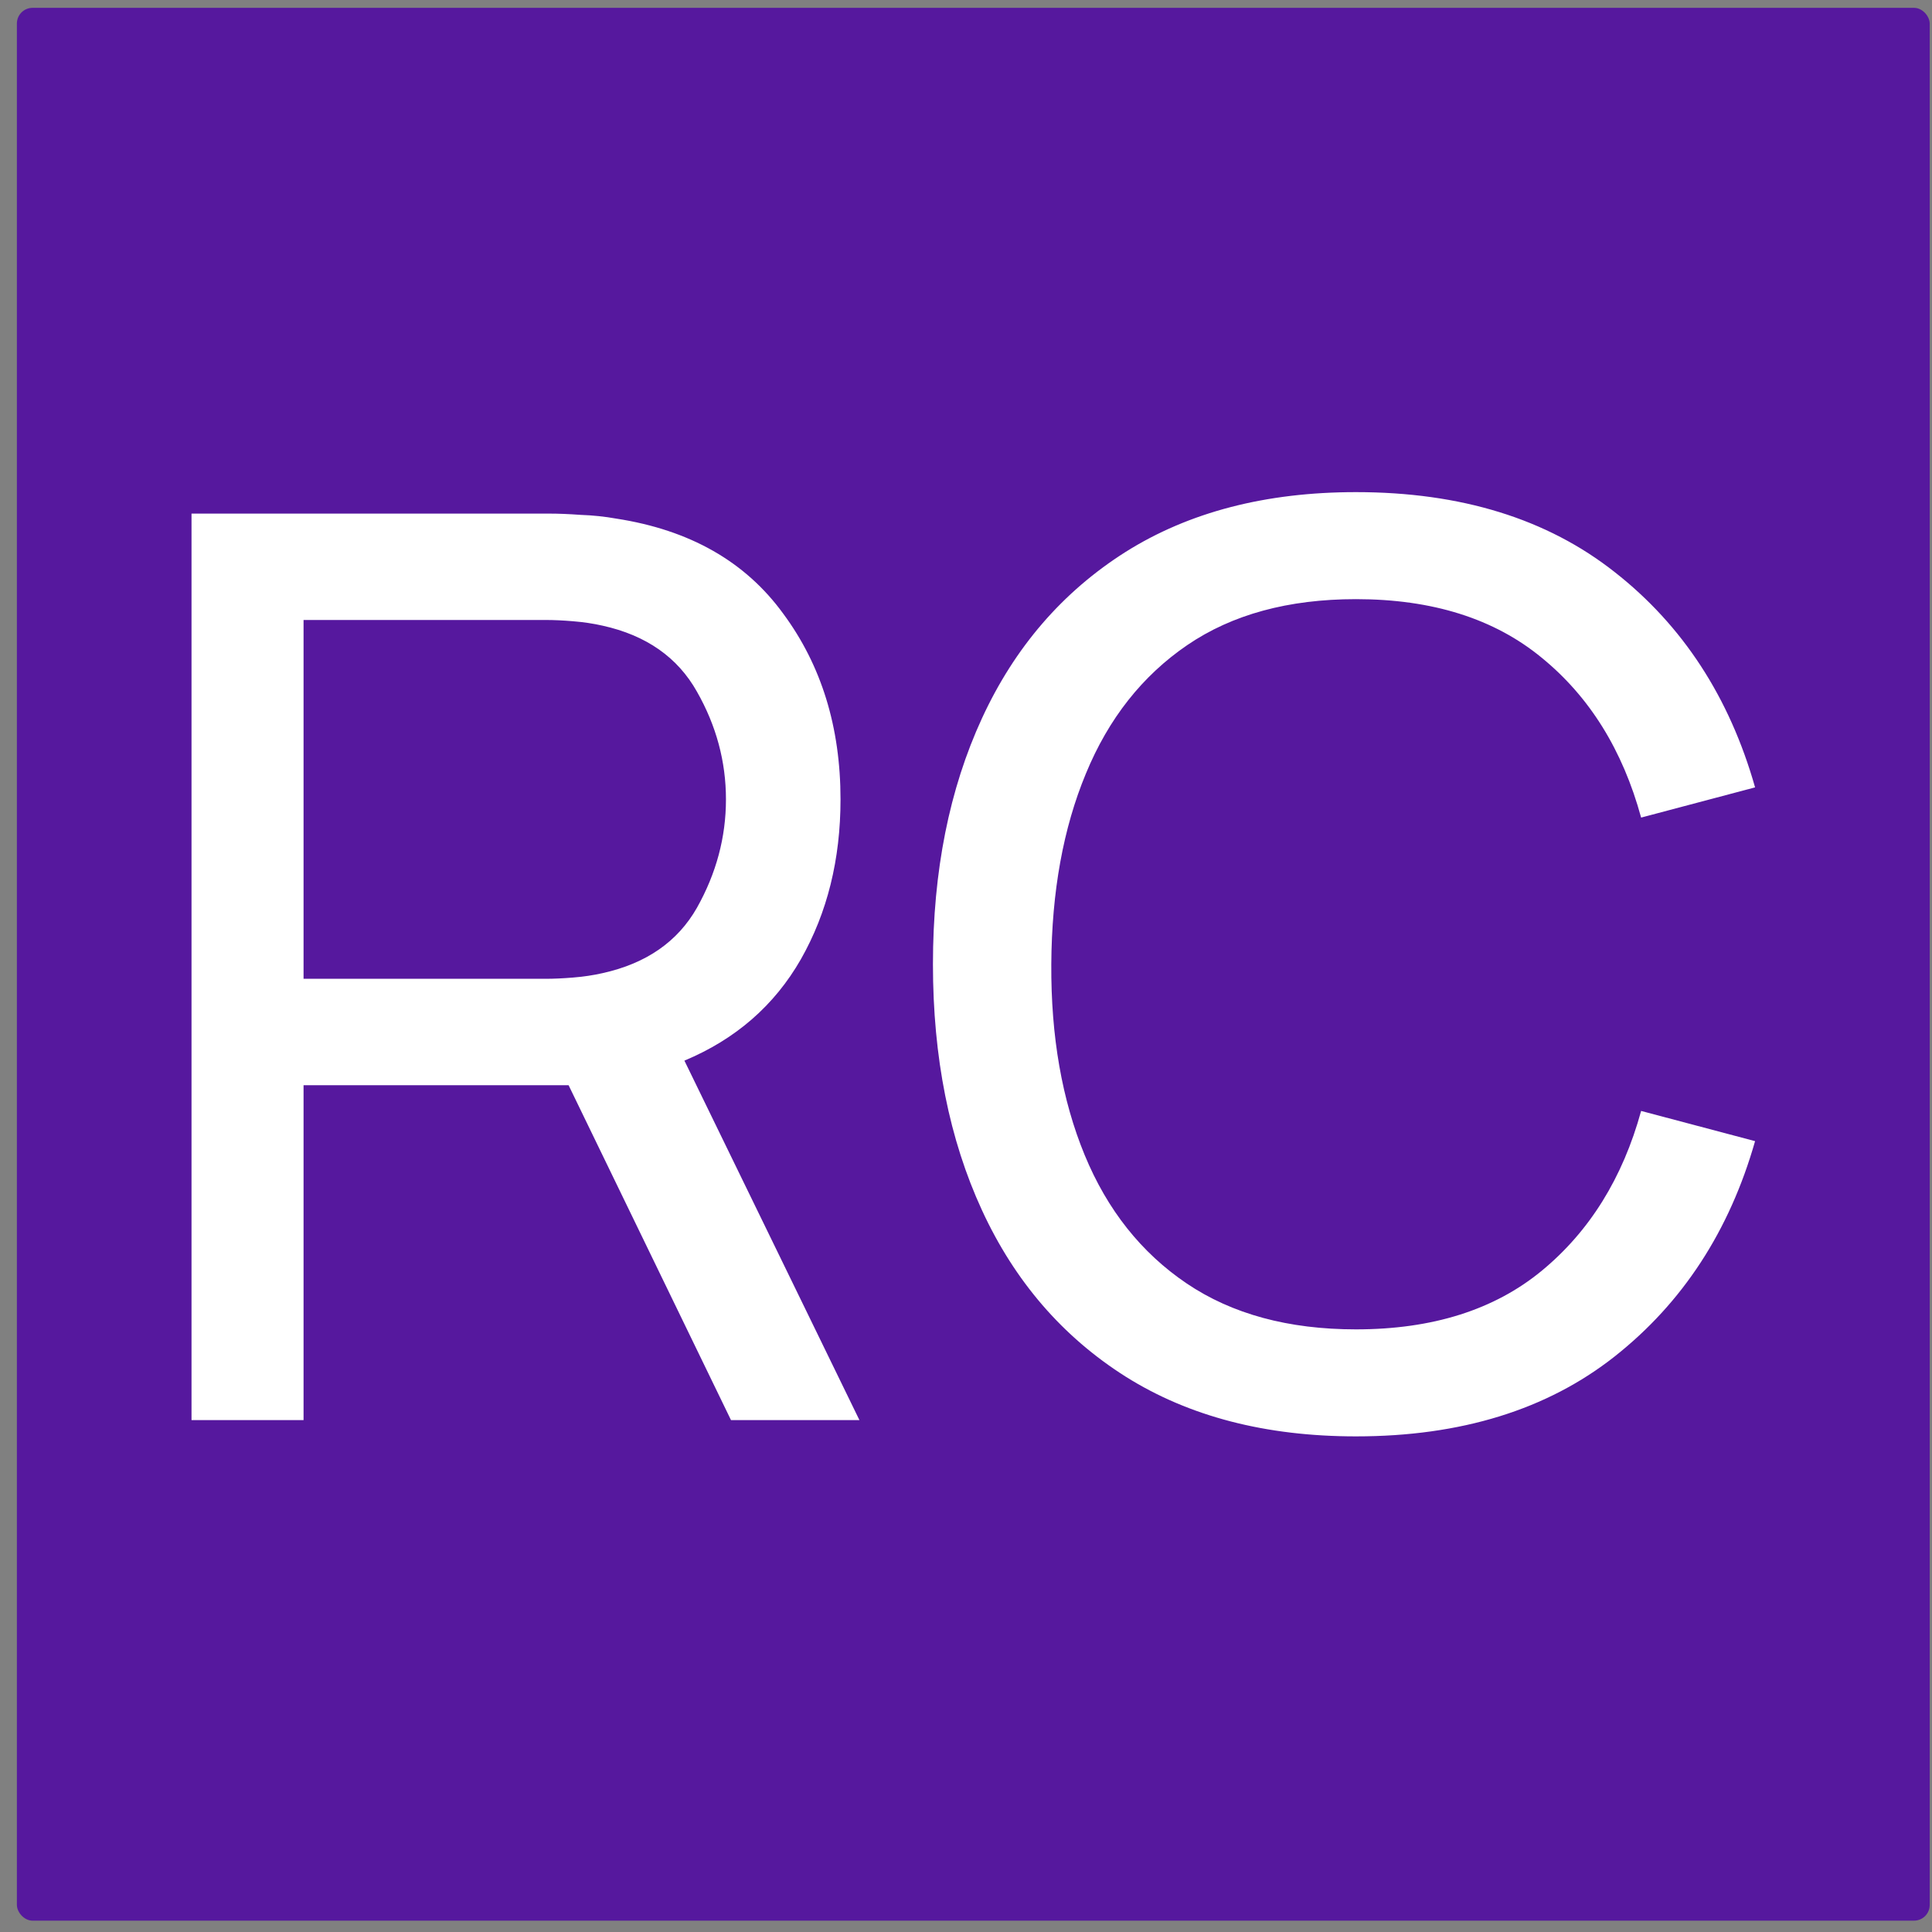
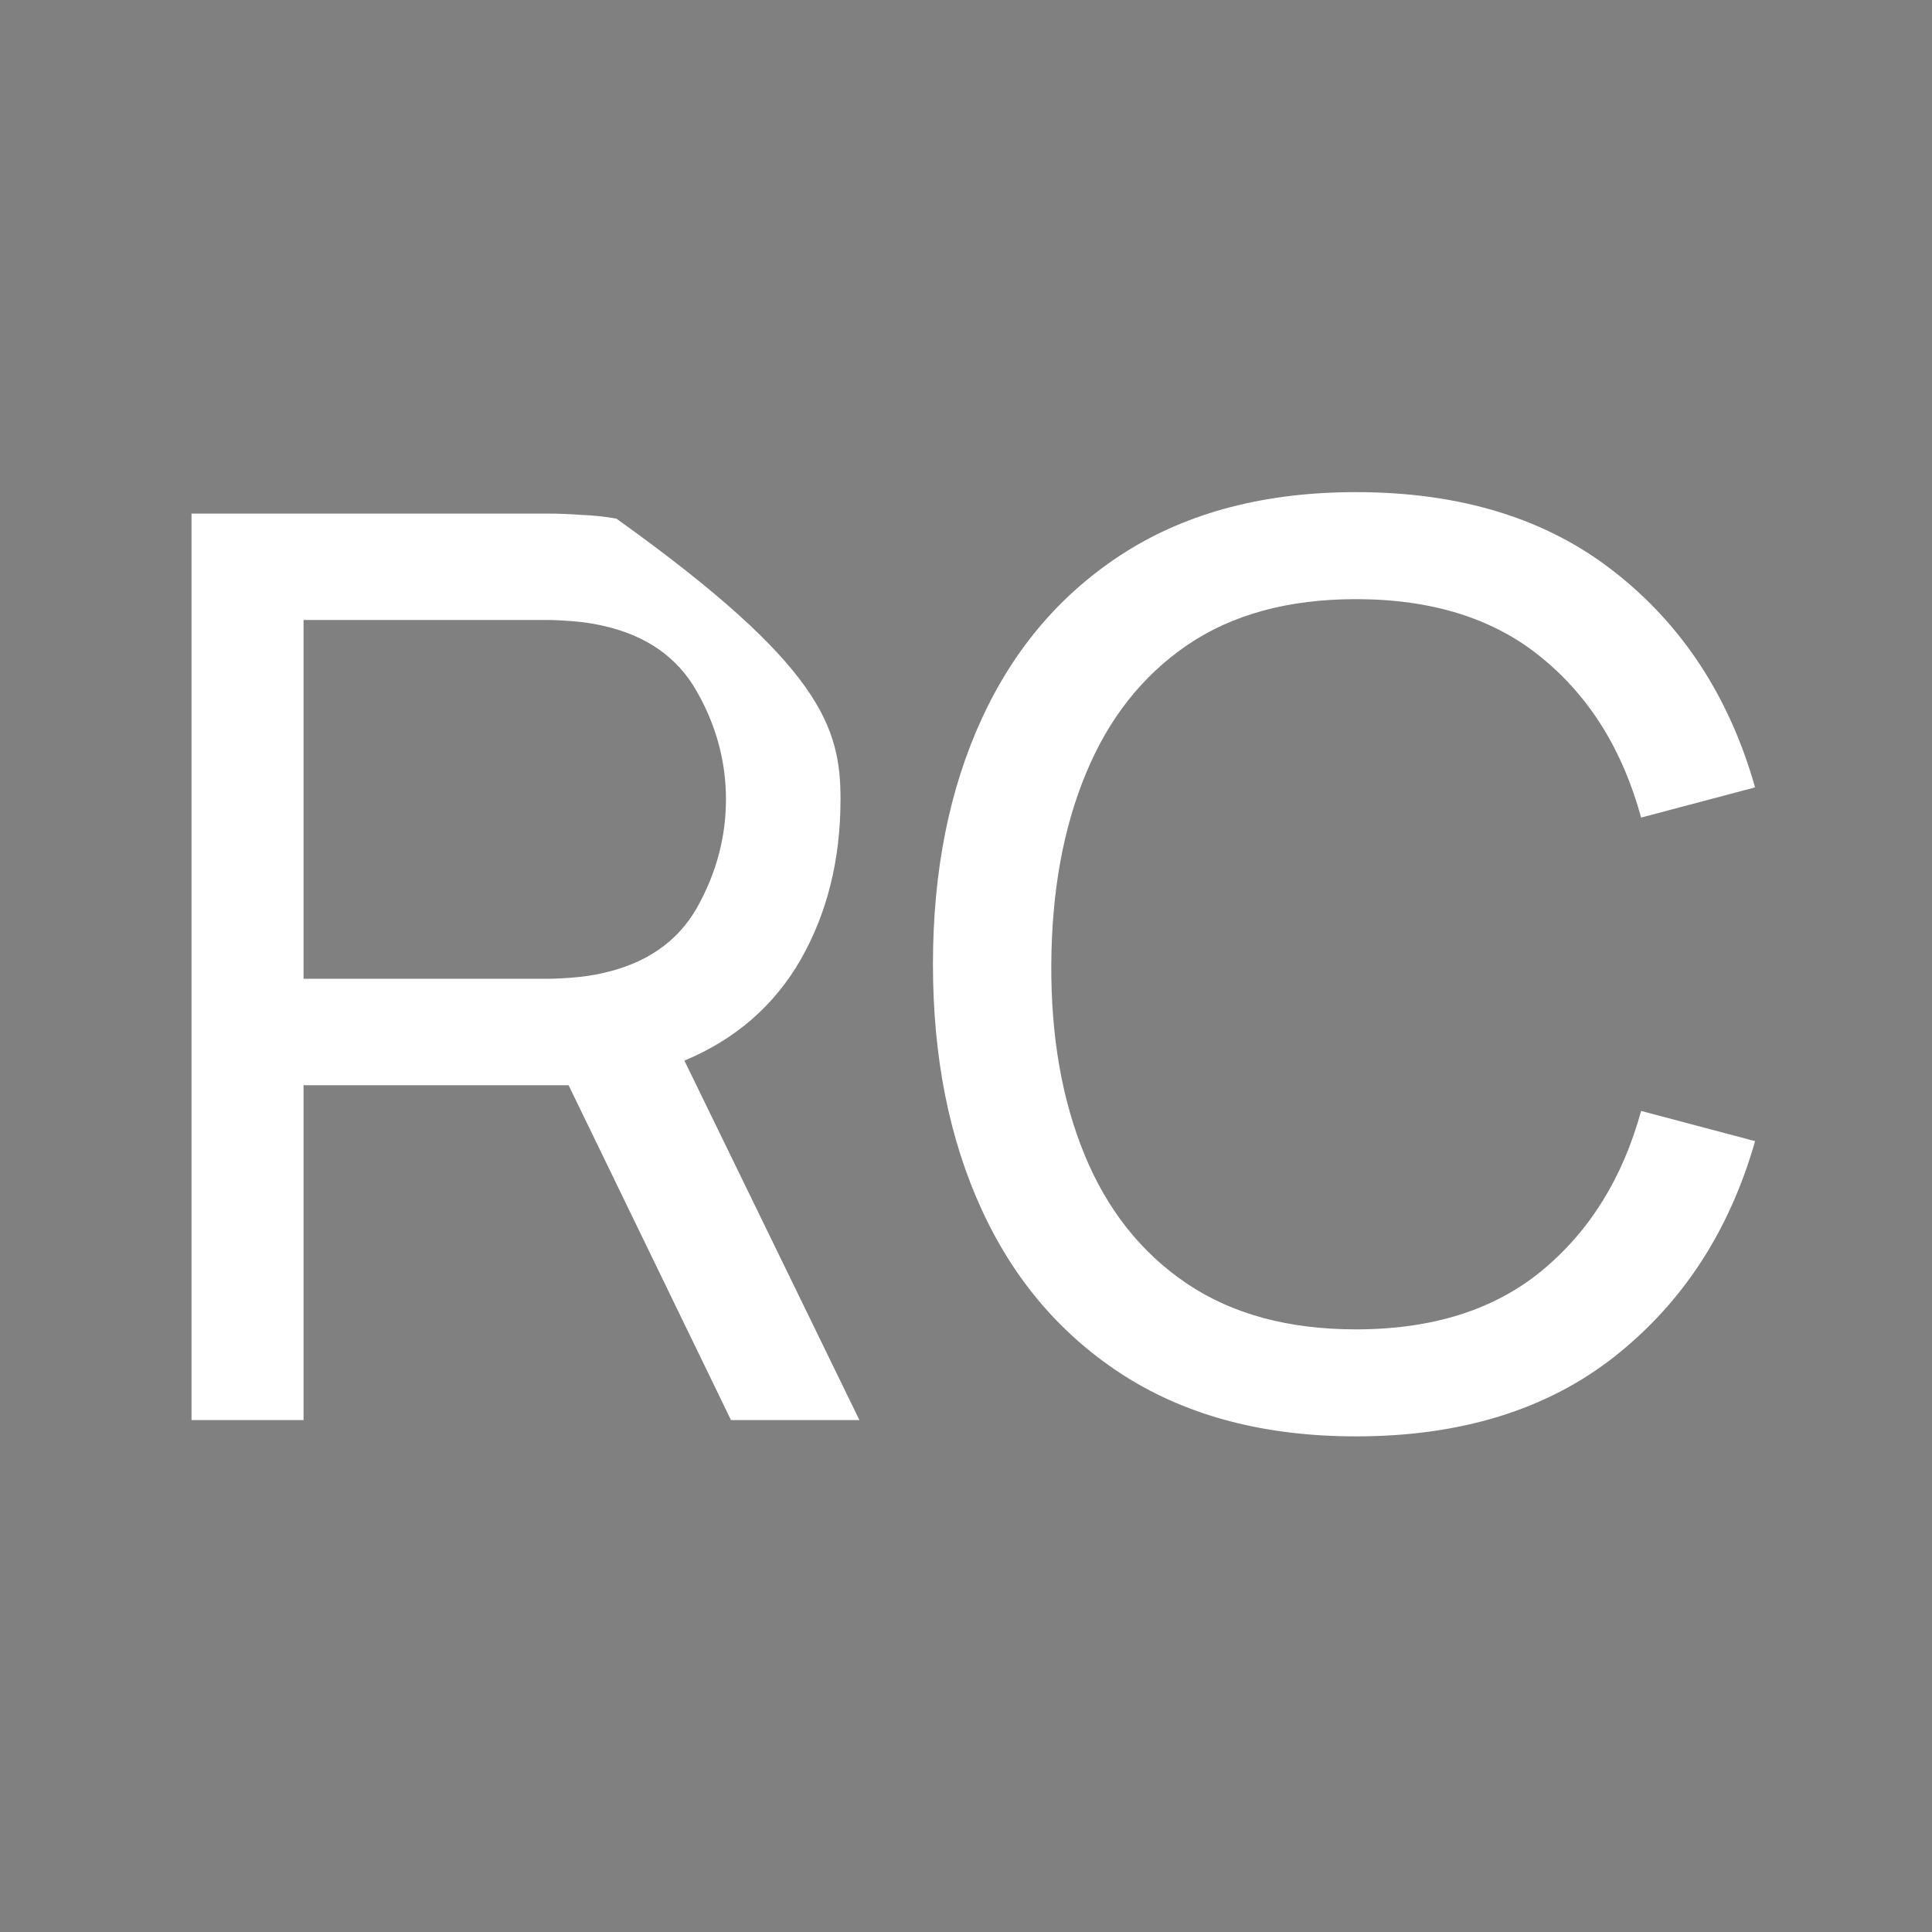
<svg xmlns="http://www.w3.org/2000/svg" width="101" height="101" viewBox="0 0 101 101" fill="none">
  <rect x="0" y="0" width="101" height="101" fill="#808080" stroke="none" />
-   <rect x="0.883" y="0.41" width="99.997" height="99.997" rx="0.82" fill="#56189E" />
-   <path fill-rule="evenodd" clip-rule="evenodd" d="M84.412 70.911C80.88 73.697 76.371 75.09 70.887 75.09C66.17 75.09 62.155 74.048 58.842 71.964C55.551 69.88 53.05 66.984 51.339 63.276C49.628 59.569 48.772 55.279 48.772 50.409C48.772 45.538 49.628 41.249 51.339 37.542C53.05 33.834 55.551 30.938 58.842 28.854C62.155 26.77 66.17 25.727 70.887 25.727C76.371 25.727 80.88 27.121 84.412 29.907C87.966 32.693 90.412 36.445 91.751 41.162L85.794 42.741C84.829 39.209 83.096 36.423 80.595 34.383C78.116 32.342 74.88 31.322 70.887 31.322C67.355 31.322 64.415 32.123 62.067 33.724C59.72 35.326 57.954 37.564 56.769 40.438C55.584 43.29 54.981 46.614 54.959 50.409C54.937 54.182 55.519 57.506 56.703 60.38C57.888 63.254 59.665 65.492 62.034 67.094C64.404 68.695 67.355 69.496 70.887 69.496C74.88 69.496 78.116 68.476 80.595 66.435C83.096 64.373 84.829 61.587 85.794 58.077L91.751 59.656C90.412 64.351 87.966 68.103 84.412 70.911ZM15.869 74.238H10.012V26.85H28.737C29.197 26.85 29.735 26.872 30.349 26.916C30.985 26.938 31.611 27.003 32.225 27.113C36.064 27.706 38.971 29.362 40.946 32.082C42.942 34.781 43.94 38.017 43.94 41.79C43.94 44.928 43.249 47.714 41.867 50.149C40.485 52.562 38.456 54.329 35.779 55.447L44.928 74.238H38.214L29.724 56.731H15.869V74.238ZM15.869 32.411V51.169H28.539C28.956 51.169 29.428 51.147 29.954 51.104C30.503 51.06 31.018 50.983 31.501 50.873C33.783 50.369 35.428 49.228 36.437 47.451C37.447 45.652 37.951 43.765 37.951 41.79C37.951 39.816 37.447 37.94 36.437 36.163C35.428 34.364 33.783 33.212 31.501 32.708C31.018 32.598 30.503 32.521 29.954 32.477C29.428 32.433 28.956 32.411 28.539 32.411H15.869Z" fill="white" />
+   <path fill-rule="evenodd" clip-rule="evenodd" d="M84.412 70.911C80.88 73.697 76.371 75.09 70.887 75.09C66.17 75.09 62.155 74.048 58.842 71.964C55.551 69.88 53.05 66.984 51.339 63.276C49.628 59.569 48.772 55.279 48.772 50.409C48.772 45.538 49.628 41.249 51.339 37.542C53.05 33.834 55.551 30.938 58.842 28.854C62.155 26.77 66.17 25.727 70.887 25.727C76.371 25.727 80.88 27.121 84.412 29.907C87.966 32.693 90.412 36.445 91.751 41.162L85.794 42.741C84.829 39.209 83.096 36.423 80.595 34.383C78.116 32.342 74.88 31.322 70.887 31.322C67.355 31.322 64.415 32.123 62.067 33.724C59.72 35.326 57.954 37.564 56.769 40.438C55.584 43.29 54.981 46.614 54.959 50.409C54.937 54.182 55.519 57.506 56.703 60.38C57.888 63.254 59.665 65.492 62.034 67.094C64.404 68.695 67.355 69.496 70.887 69.496C74.88 69.496 78.116 68.476 80.595 66.435C83.096 64.373 84.829 61.587 85.794 58.077L91.751 59.656C90.412 64.351 87.966 68.103 84.412 70.911ZM15.869 74.238H10.012V26.85H28.737C29.197 26.85 29.735 26.872 30.349 26.916C30.985 26.938 31.611 27.003 32.225 27.113C42.942 34.781 43.94 38.017 43.94 41.79C43.94 44.928 43.249 47.714 41.867 50.149C40.485 52.562 38.456 54.329 35.779 55.447L44.928 74.238H38.214L29.724 56.731H15.869V74.238ZM15.869 32.411V51.169H28.539C28.956 51.169 29.428 51.147 29.954 51.104C30.503 51.06 31.018 50.983 31.501 50.873C33.783 50.369 35.428 49.228 36.437 47.451C37.447 45.652 37.951 43.765 37.951 41.79C37.951 39.816 37.447 37.94 36.437 36.163C35.428 34.364 33.783 33.212 31.501 32.708C31.018 32.598 30.503 32.521 29.954 32.477C29.428 32.433 28.956 32.411 28.539 32.411H15.869Z" fill="white" />
</svg>